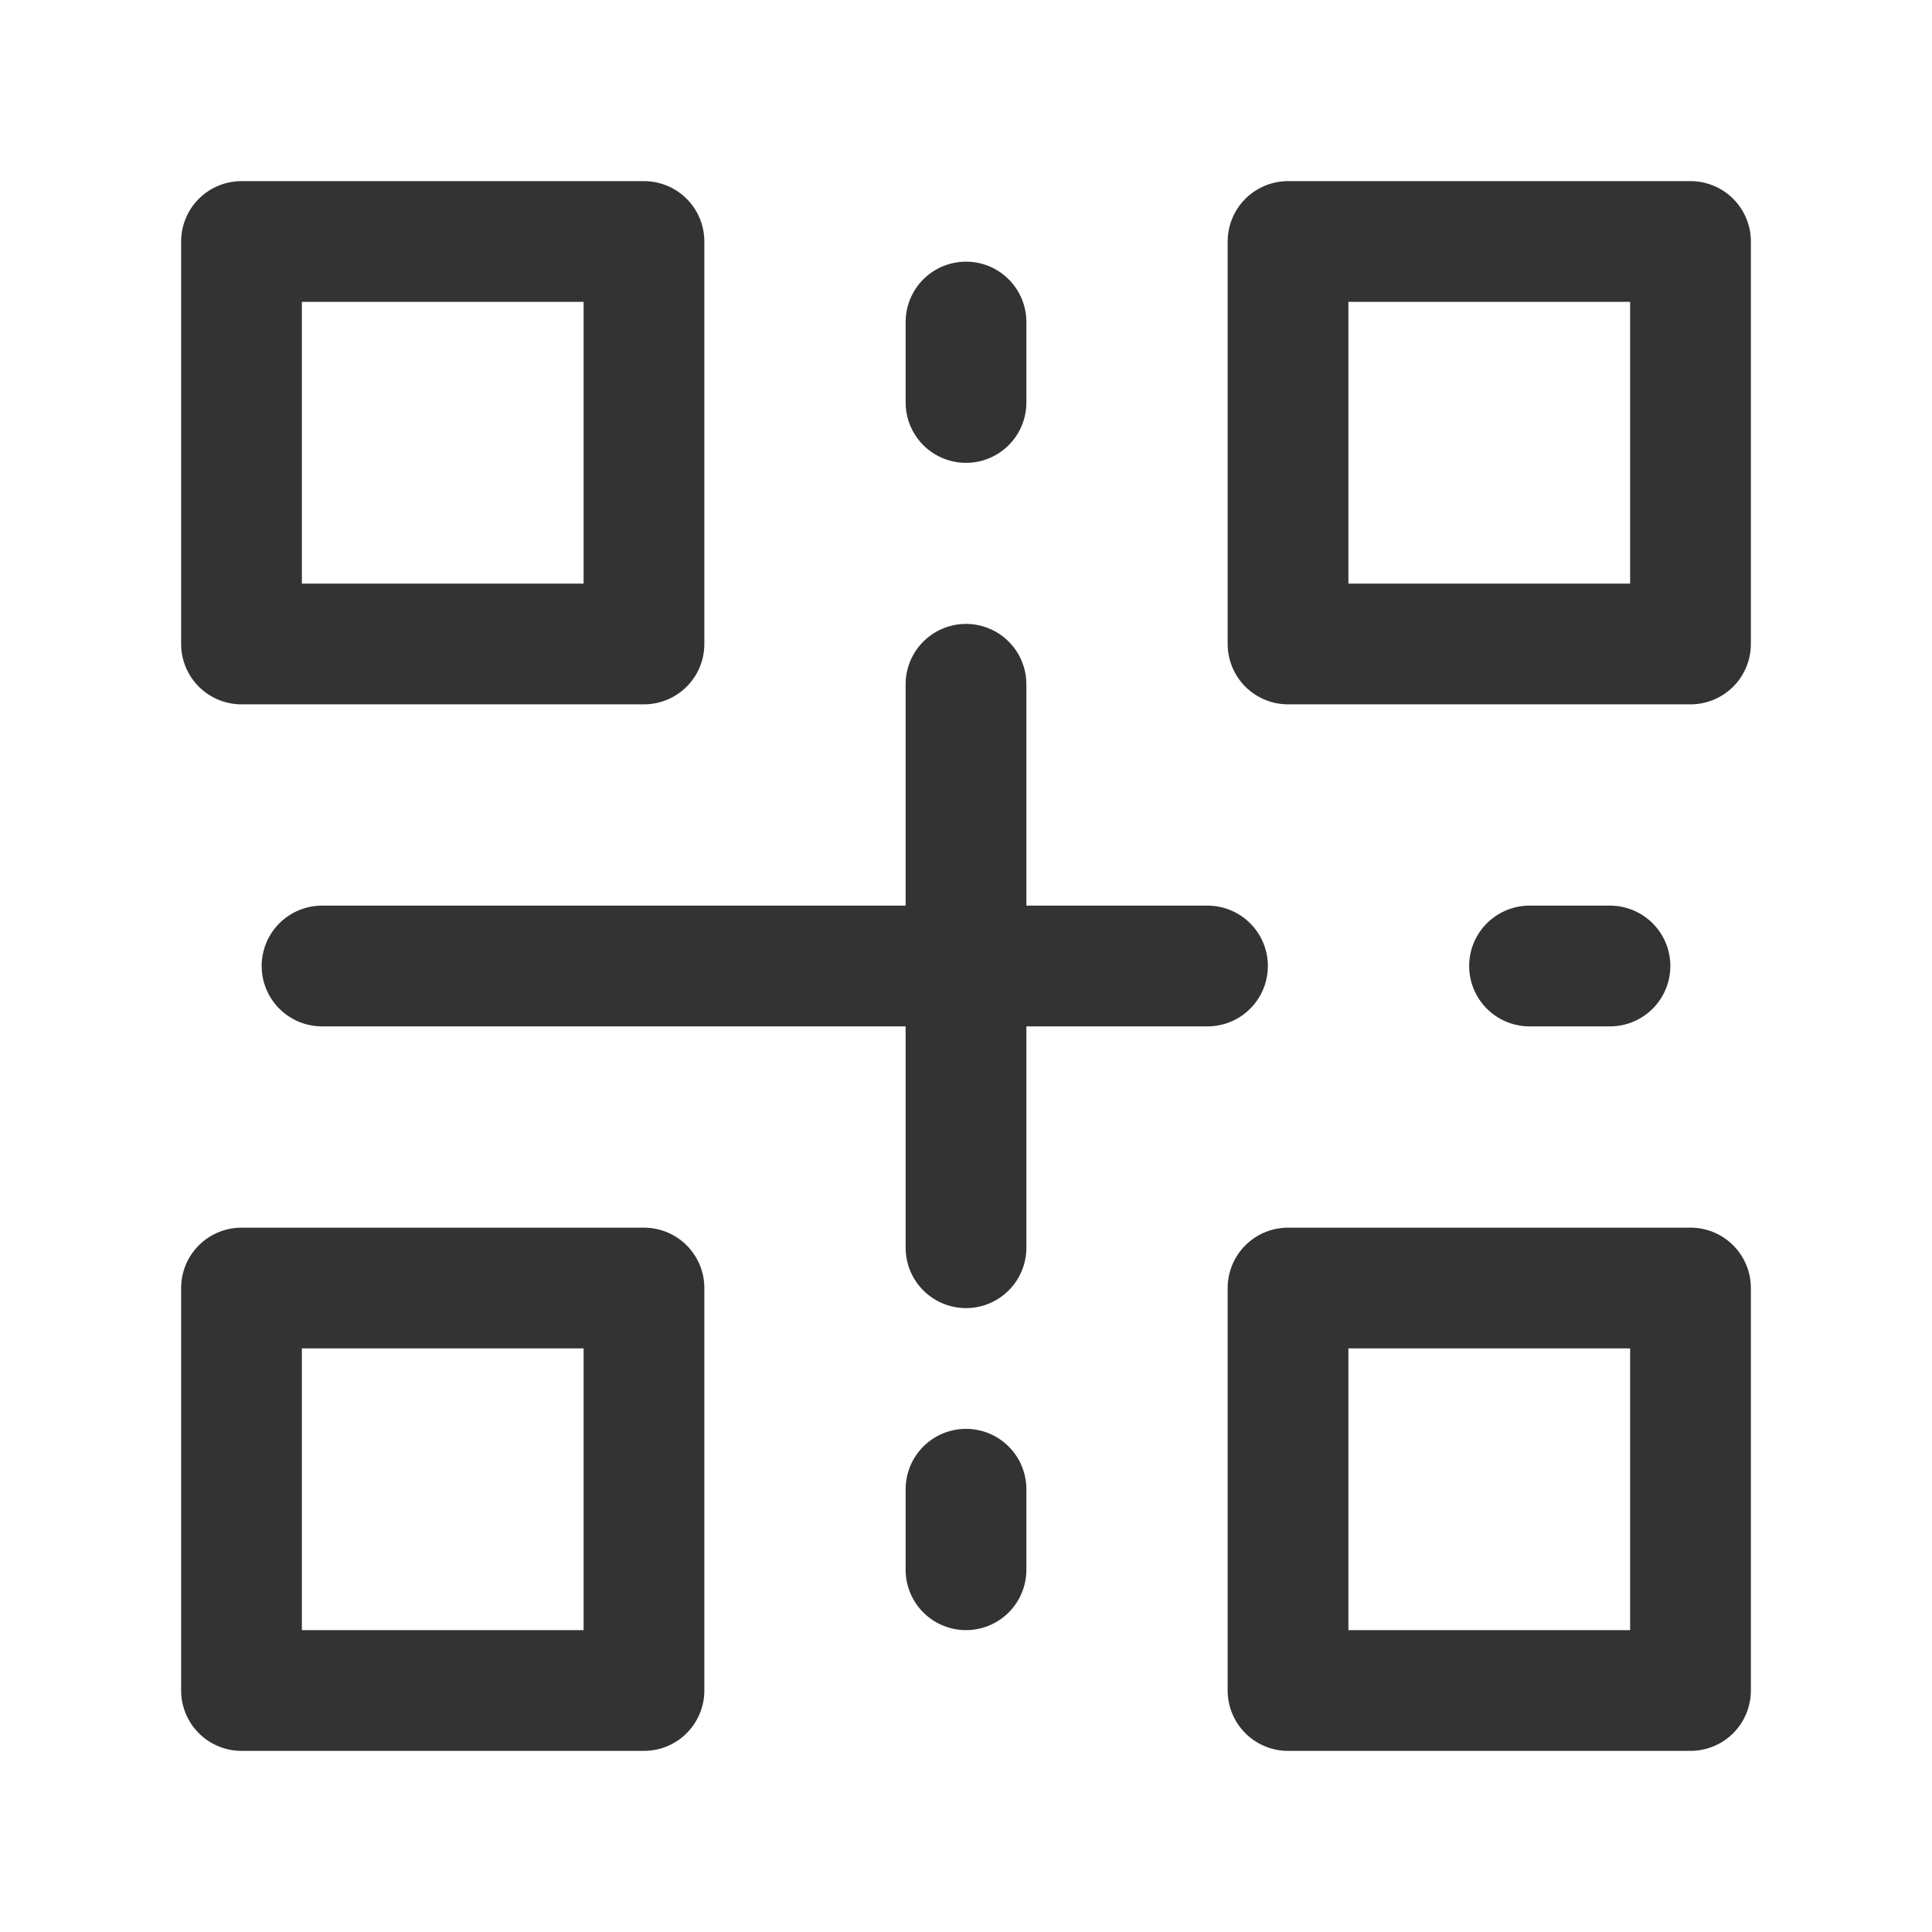
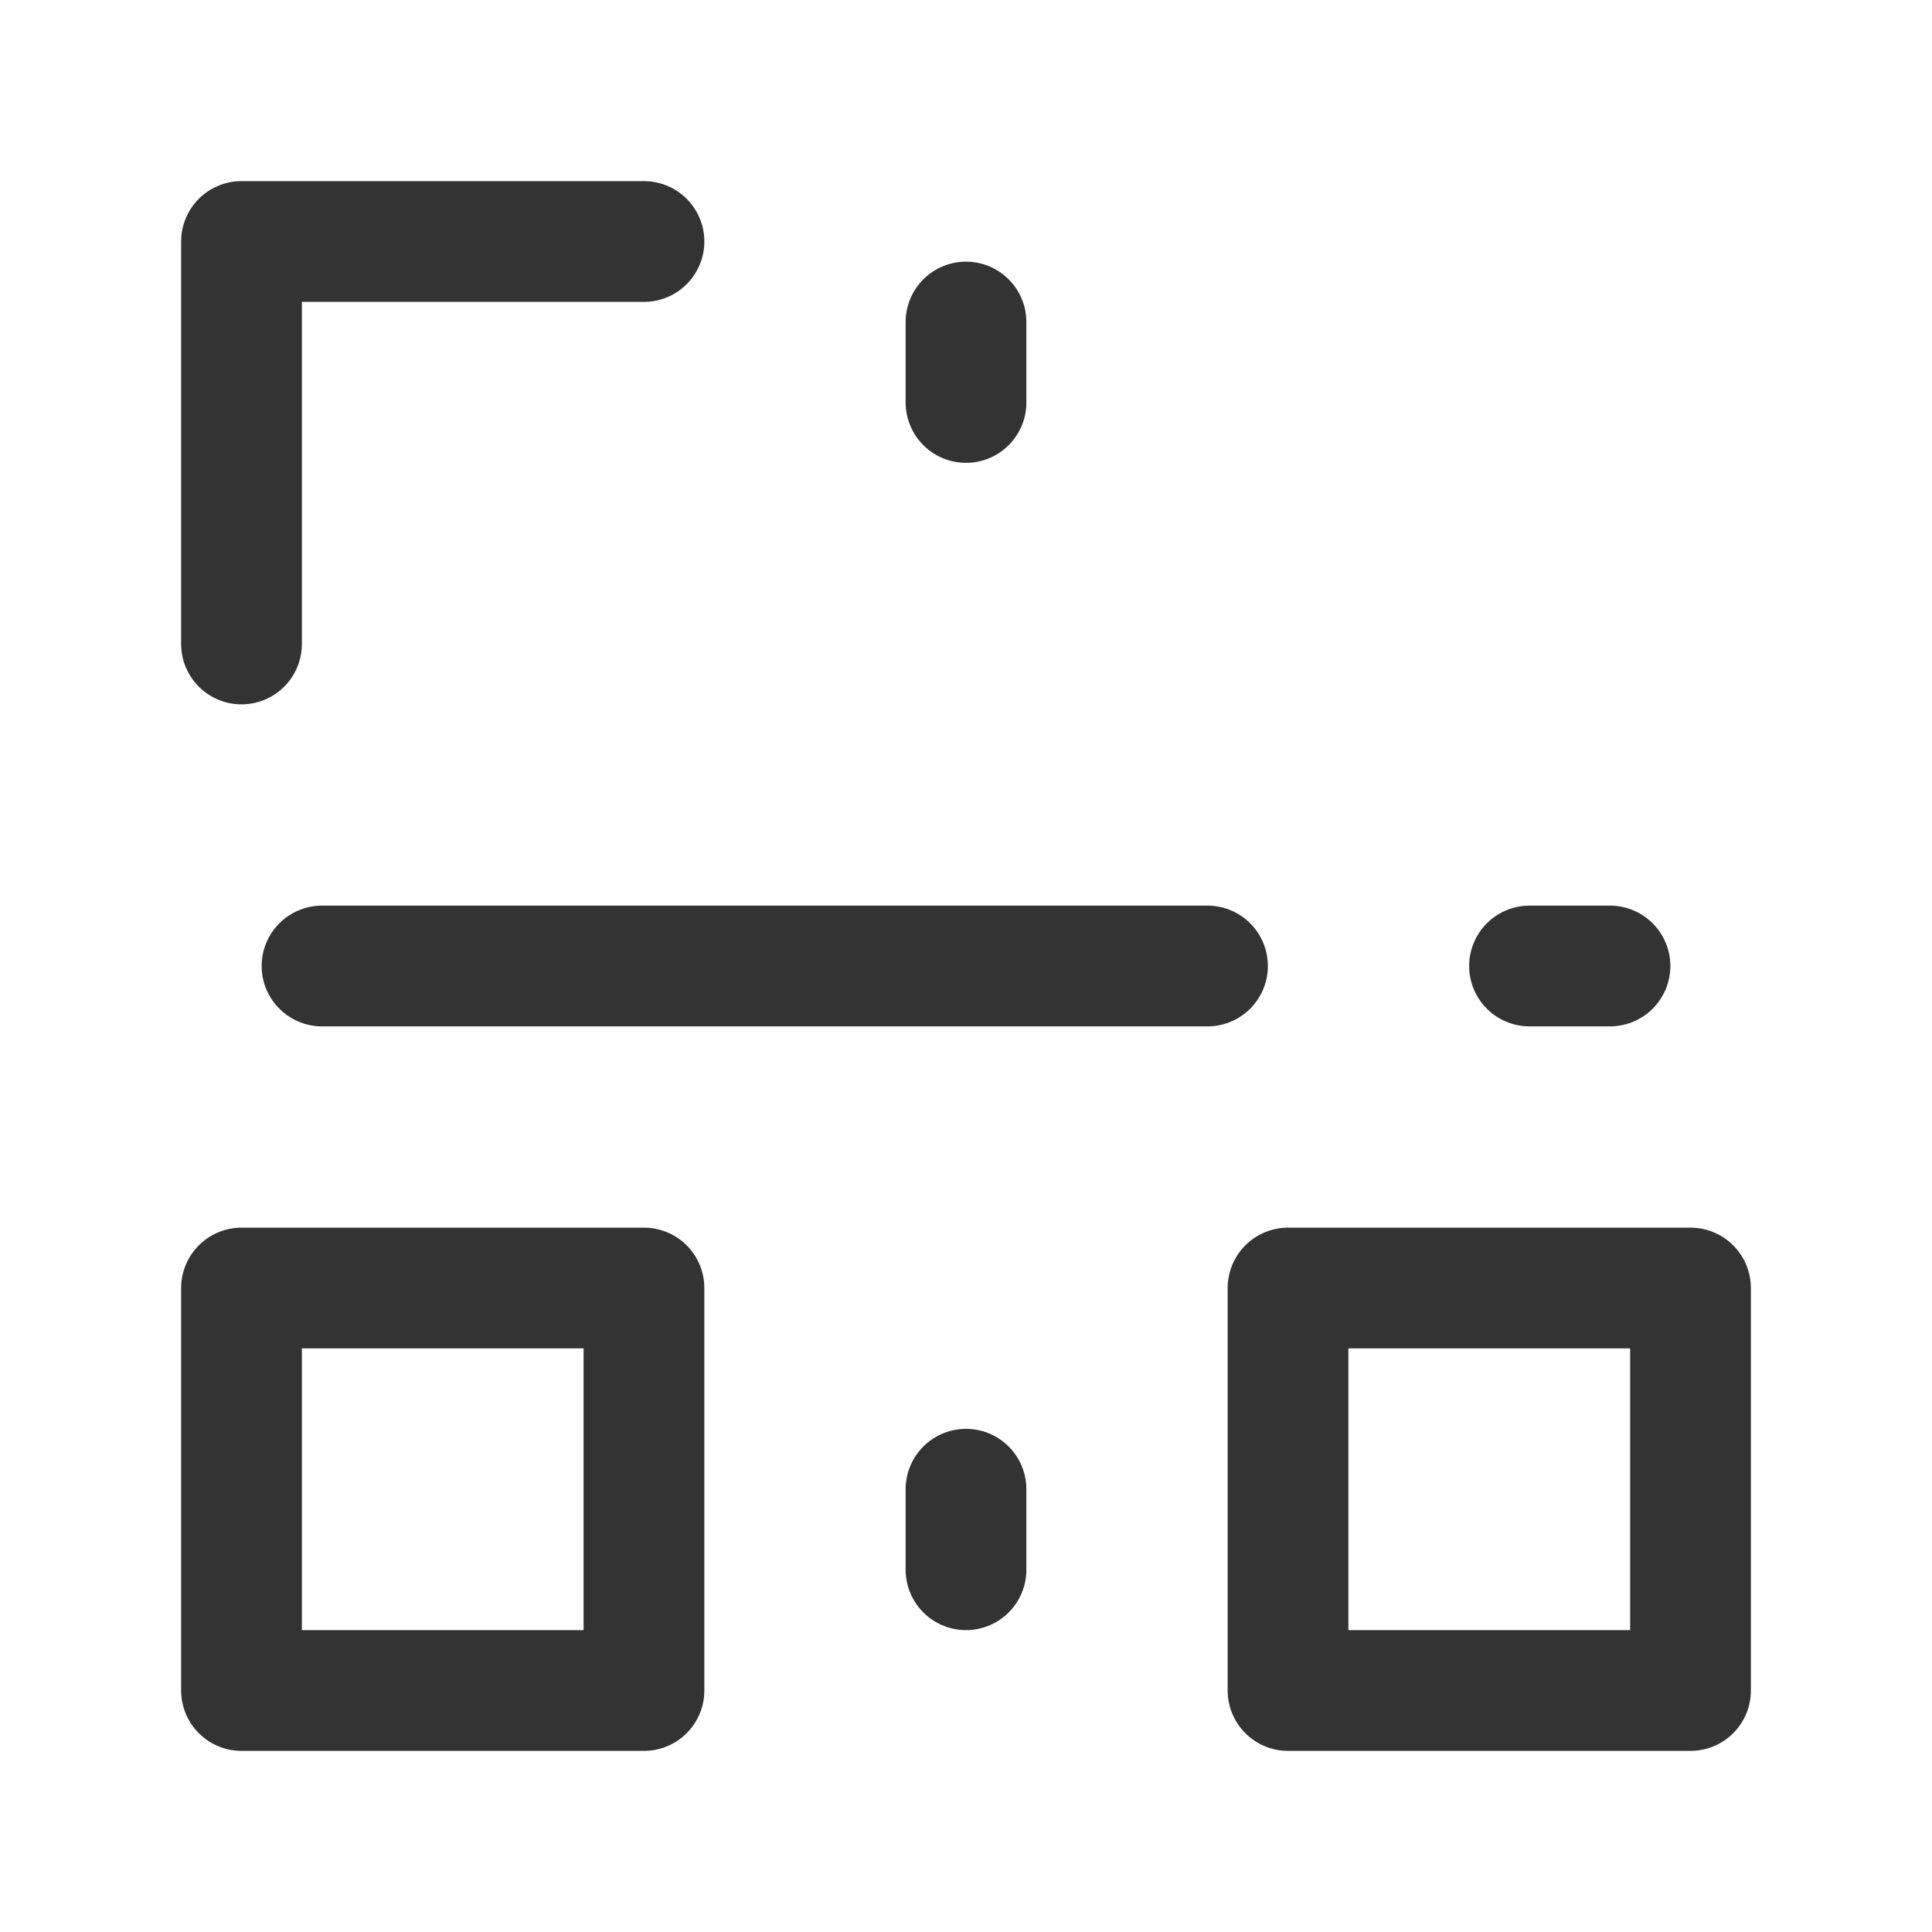
<svg xmlns="http://www.w3.org/2000/svg" width="22" height="22" viewBox="0 0 22 22" fill="none">
  <g id="å¾æ ">
-     <path id="Vector" d="M19.25 2.75H14.667V7.333H19.25V2.75Z" stroke="#333333" stroke-width="1.375" stroke-linecap="round" stroke-linejoin="round" />
    <path id="Vector_2" d="M19.25 14.667H14.667V19.25H19.25V14.667Z" stroke="#333333" stroke-width="1.375" stroke-linecap="round" stroke-linejoin="round" />
    <path id="Vector_3" d="M7.333 14.667H2.75V19.25H7.333V14.667Z" stroke="#333333" stroke-width="1.375" stroke-linecap="round" stroke-linejoin="round" />
-     <path id="Vector_4" d="M7.333 2.75H2.75V7.333H7.333V2.75Z" stroke="#333333" stroke-width="1.375" stroke-linecap="round" stroke-linejoin="round" />
+     <path id="Vector_4" d="M7.333 2.75H2.75V7.333V2.75Z" stroke="#333333" stroke-width="1.375" stroke-linecap="round" stroke-linejoin="round" />
    <path id="Vector_5" d="M3.667 11H13.75" stroke="#333333" stroke-width="1.375" stroke-linecap="round" stroke-linejoin="round" />
    <path id="Vector_6" d="M17.417 11H18.333" stroke="#333333" stroke-width="1.375" stroke-linecap="round" stroke-linejoin="round" />
    <path id="Vector_7" d="M11 16.958V17.875" stroke="#333333" stroke-width="1.375" stroke-linecap="round" stroke-linejoin="round" />
-     <path id="Vector_8" d="M11 7.792V14.208" stroke="#333333" stroke-width="1.375" stroke-linecap="round" stroke-linejoin="round" />
    <path id="Vector_9" d="M11 3.667V4.583" stroke="#333333" stroke-width="1.375" stroke-linecap="round" stroke-linejoin="round" />
  </g>
</svg>